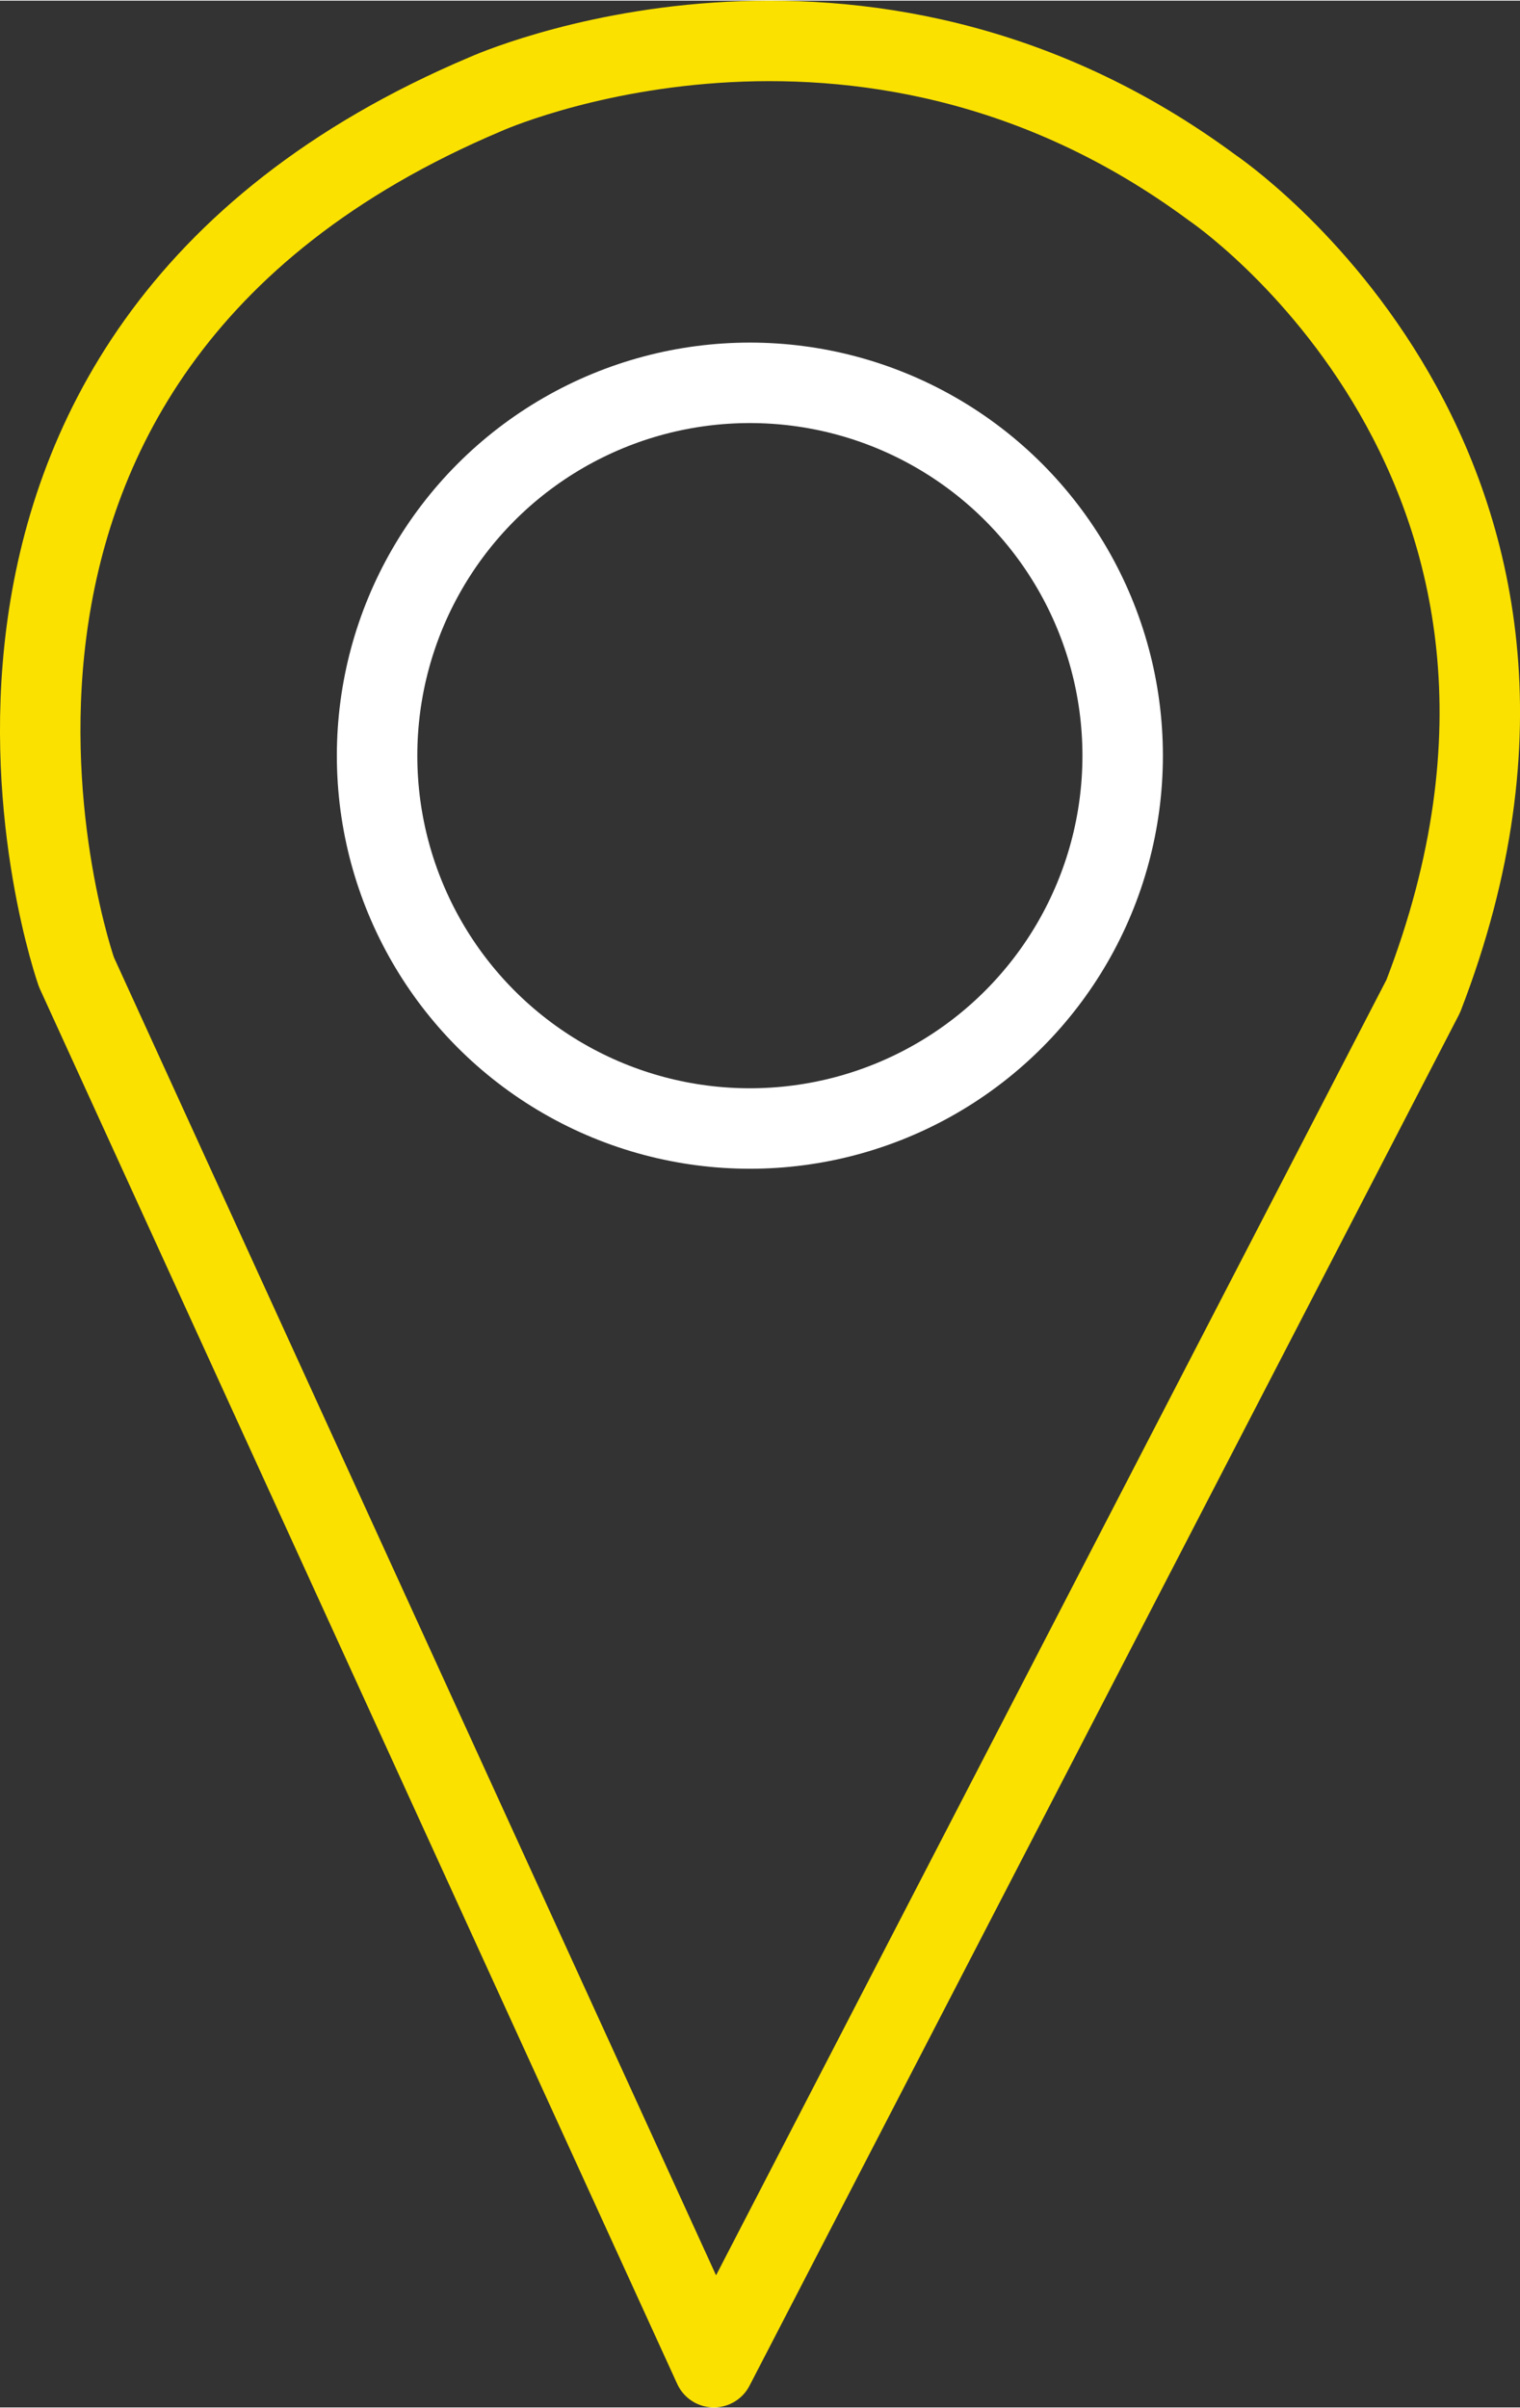
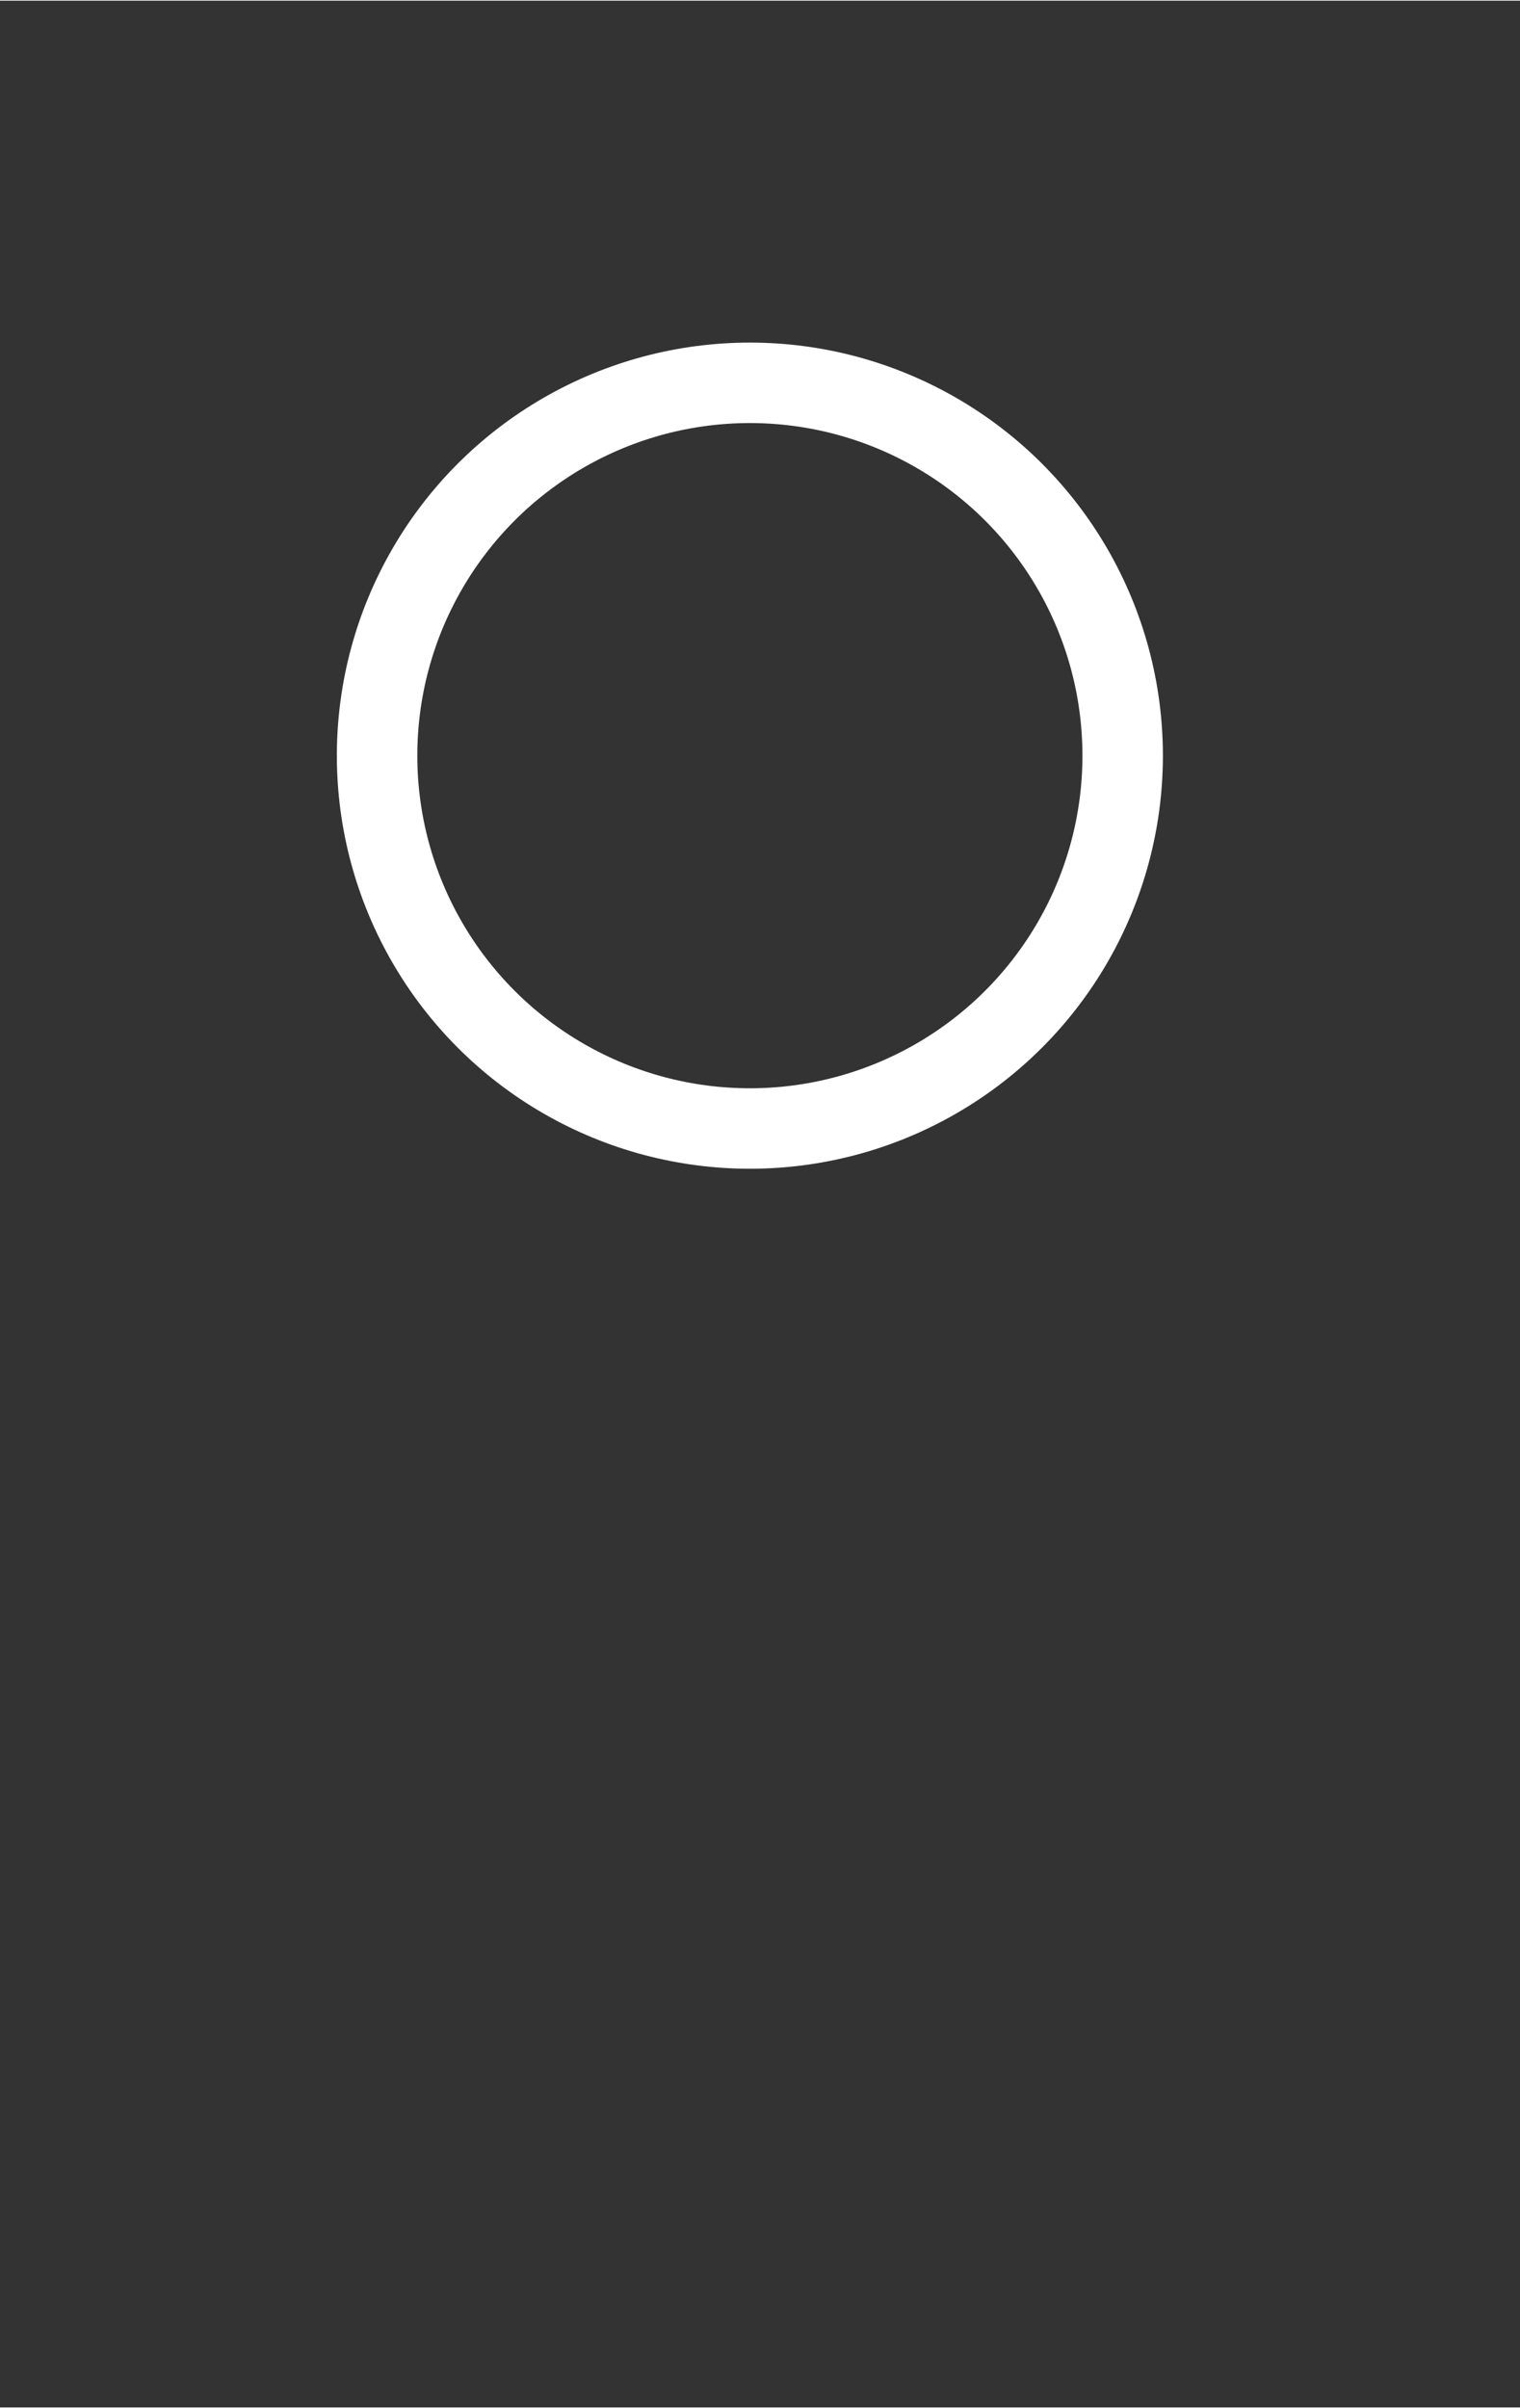
<svg xmlns="http://www.w3.org/2000/svg" id="Layer_268a5dc11bf5b4" data-name="Layer 2" viewBox="0 0 226.7 358.91" aria-hidden="true" width="226px" height="358px">
  <rect x="0" y="0" width="226.7" height="358.91" fill="#333333" stroke="none" />
  <defs>
    <linearGradient class="cerosgradient" data-cerosgradient="true" id="CerosGradient_id3efc11985" gradientUnits="userSpaceOnUse" x1="50%" y1="100%" x2="50%" y2="0%">
      <stop offset="0%" stop-color="#d1d1d1" />
      <stop offset="100%" stop-color="#d1d1d1" />
    </linearGradient>
    <linearGradient />
    <style>
      .cls-1-68a5dc11bf5b4{
        stroke: #fae100;
      }

      .cls-1-68a5dc11bf5b4, .cls-2-68a5dc11bf5b4{
        fill: none;
        stroke-linecap: round;
        stroke-linejoin: round;
        stroke-width: 12px;
      }

      .cls-2-68a5dc11bf5b4{
        stroke: #fff;
      }
    </style>
  </defs>
-   <path class="cls-1-68a5dc11bf5b4" d="M106.46,352.91L11.4,144.87S-20.88,53.4,72.38,13.95c0,0,55.6-25.11,108.4,13.93,0,0,61.98,41.67,31.49,120.58l-105.81,204.45Z" />
  <circle class="cls-2-68a5dc11bf5b4" cx="111.84" cy="112.59" r="55.6" />
</svg>